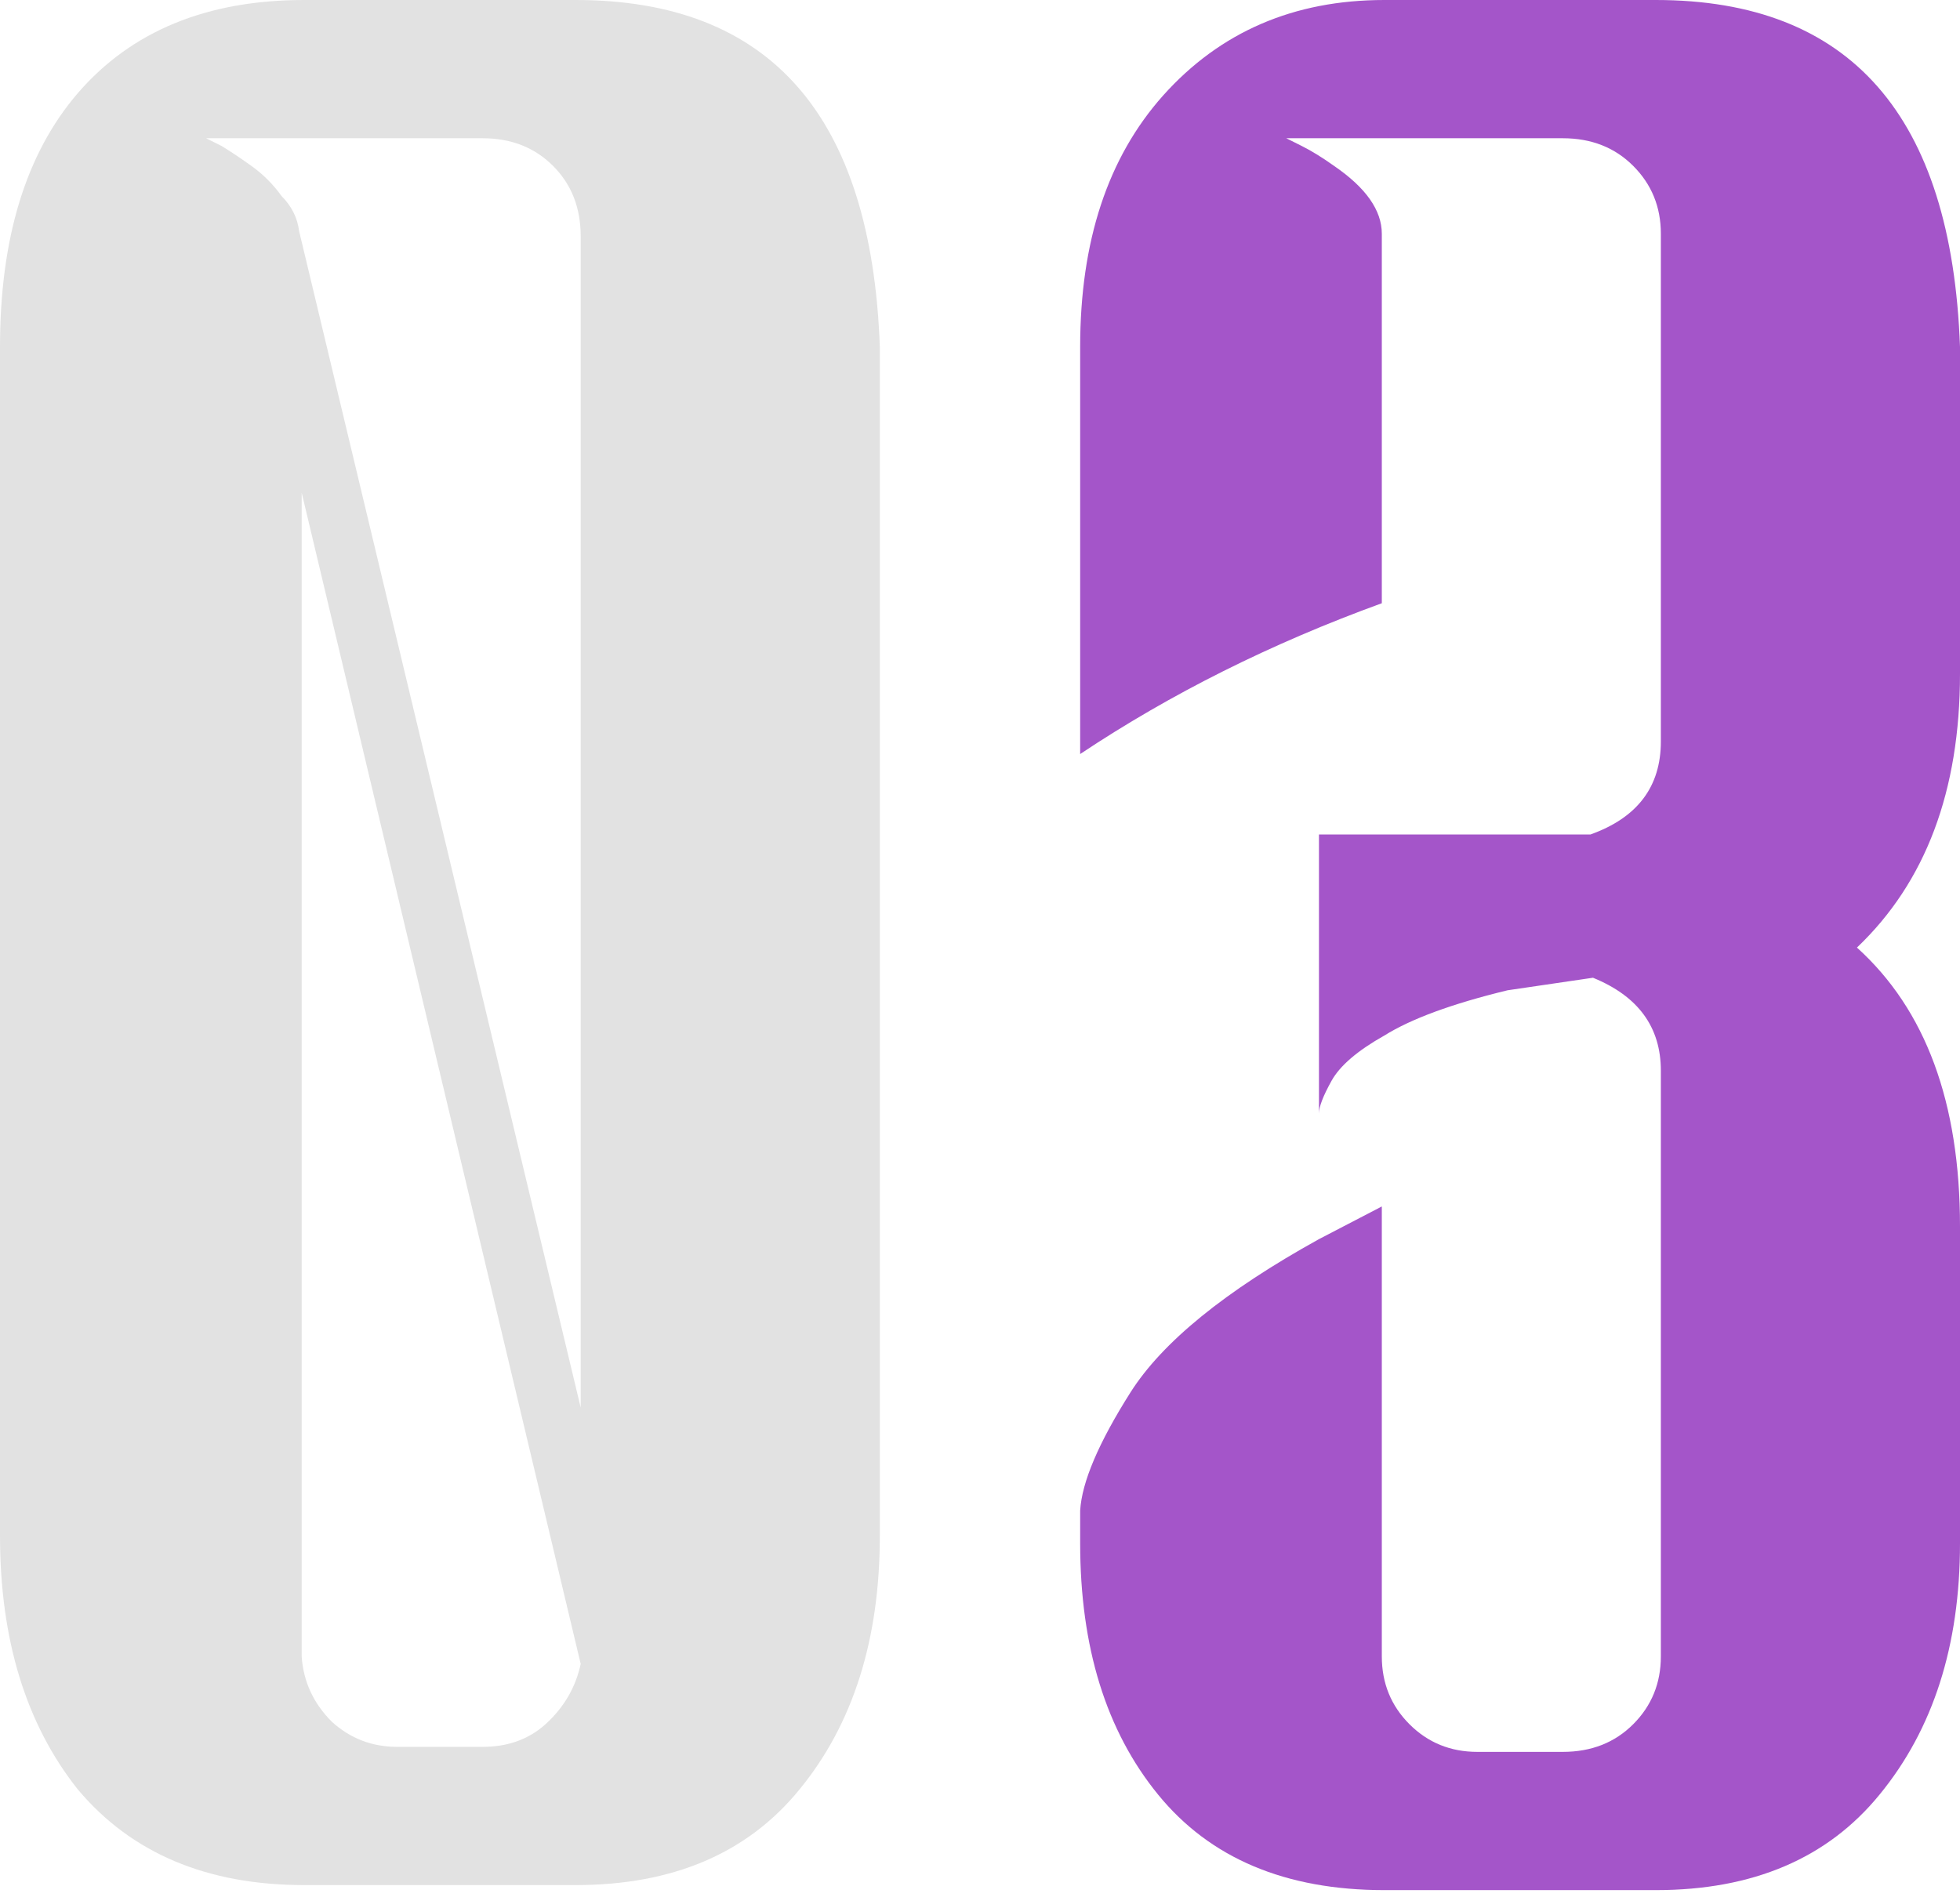
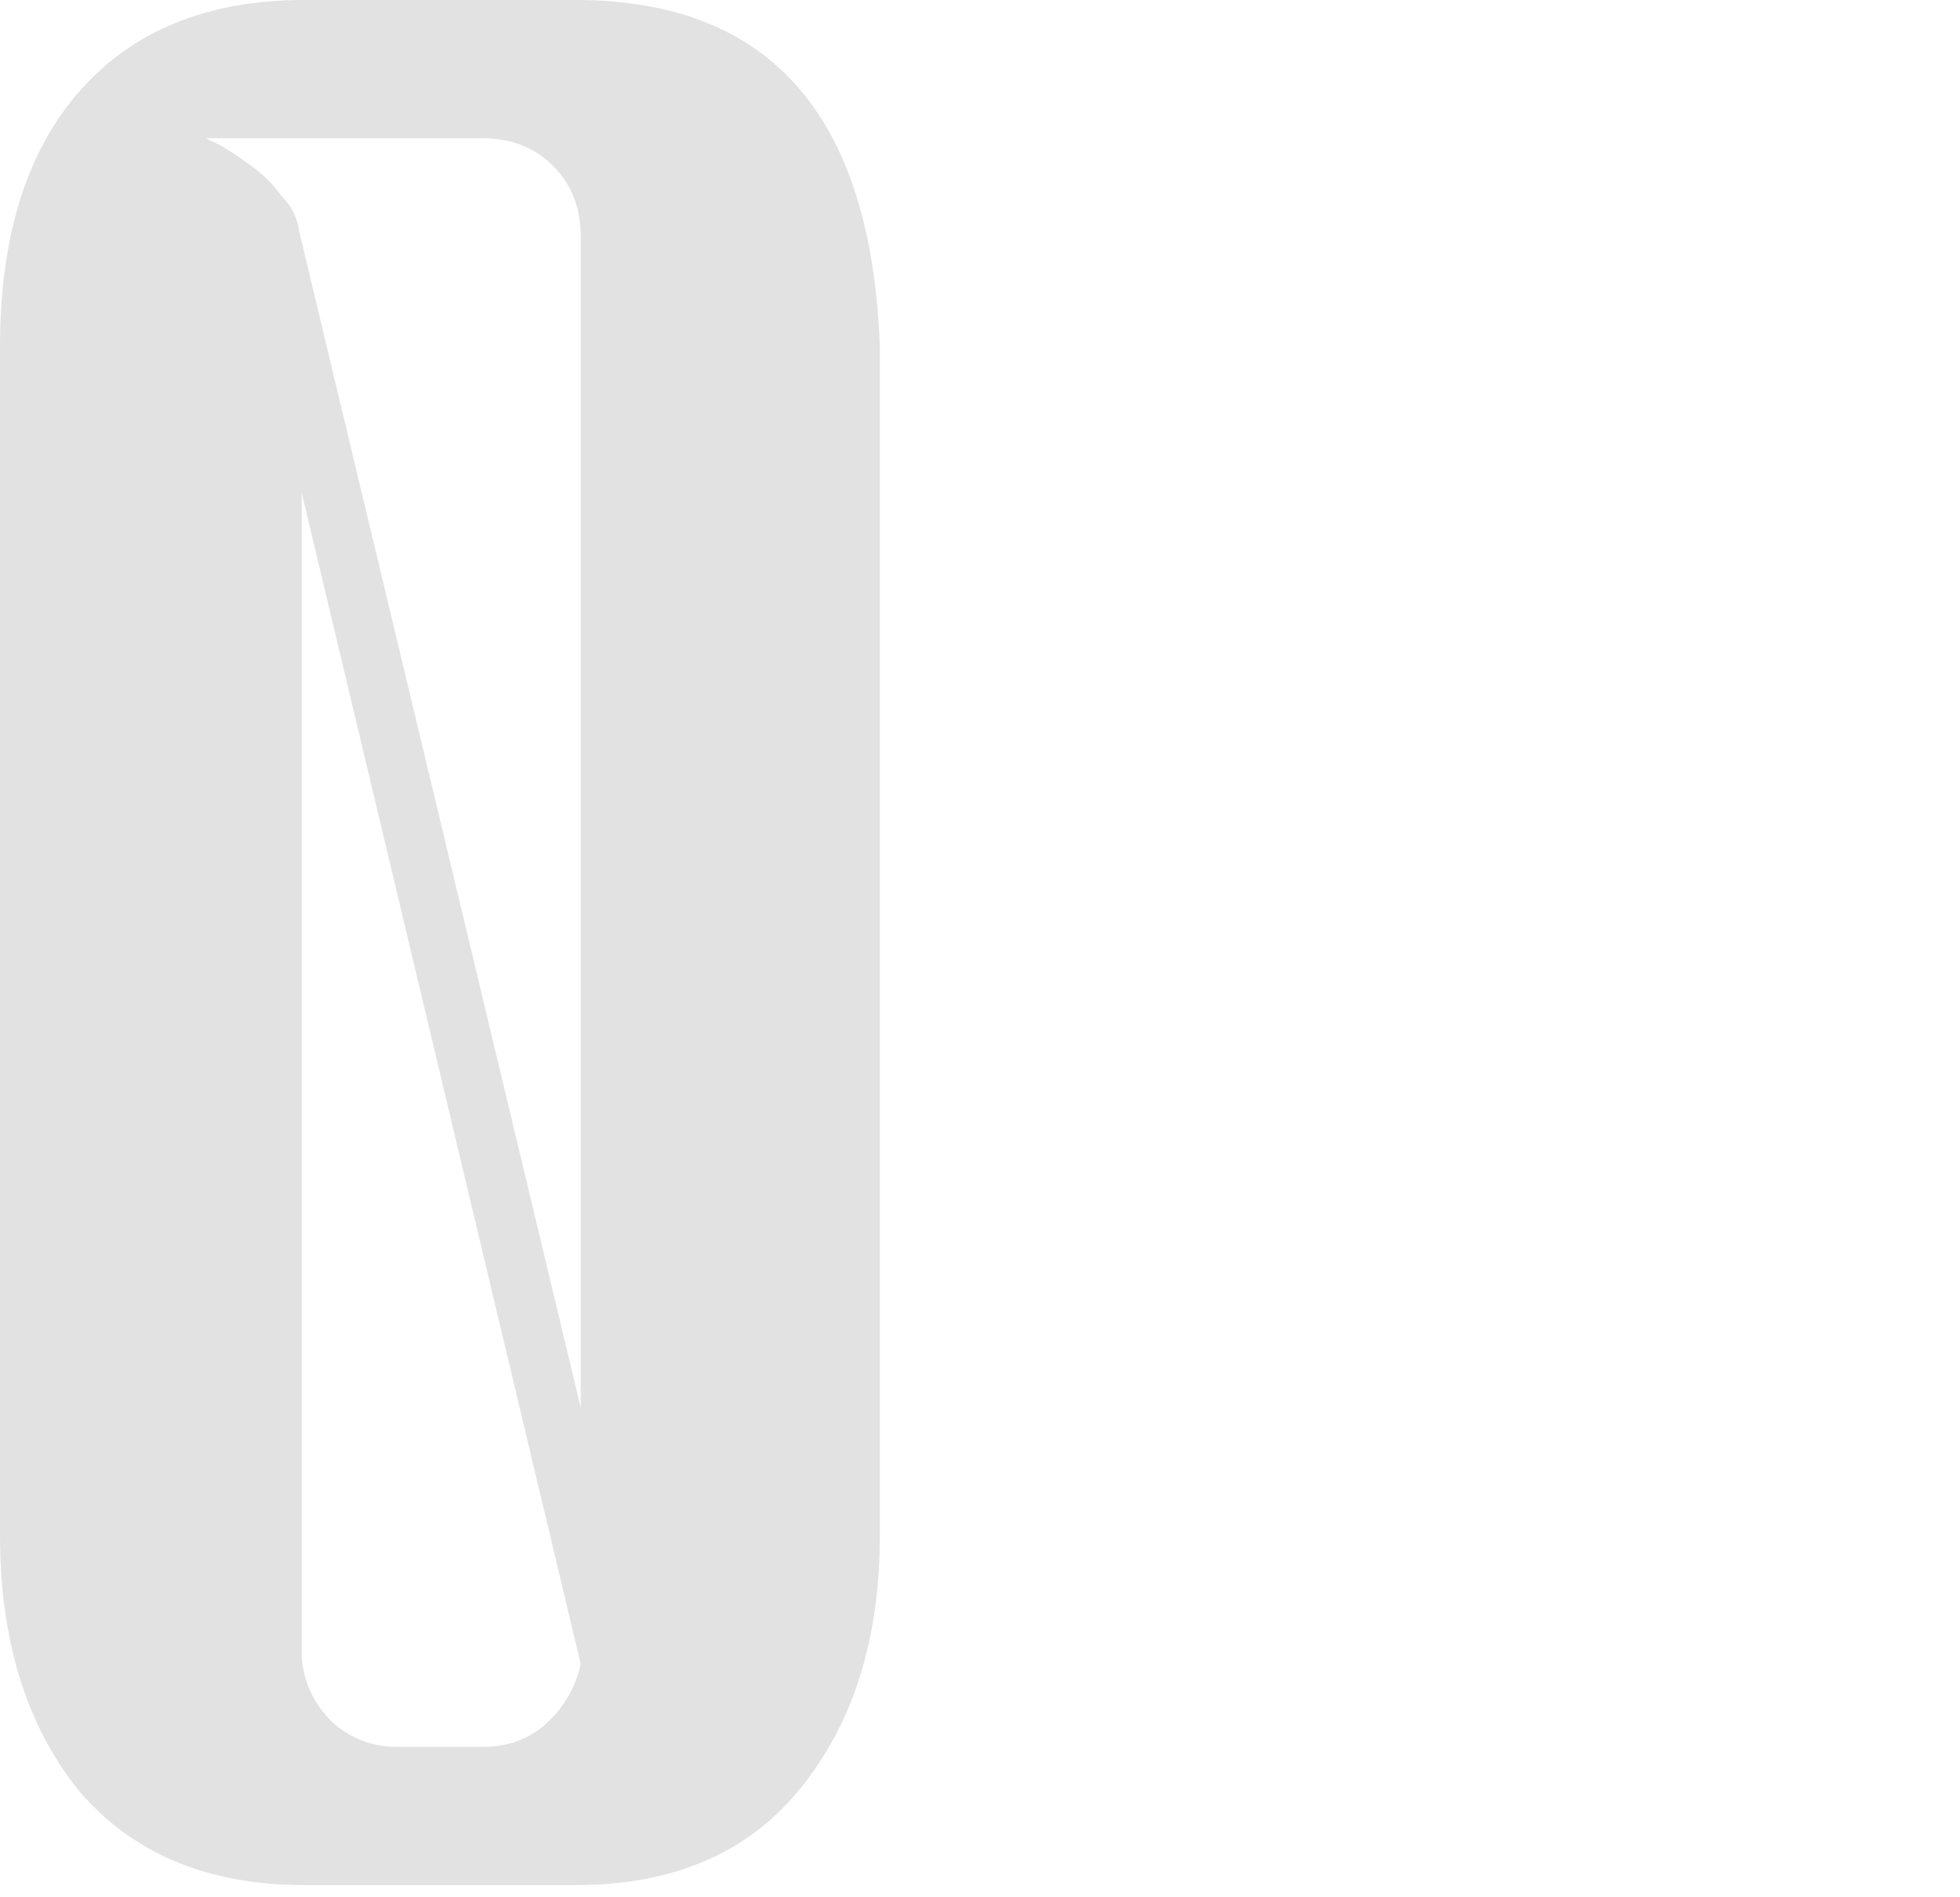
<svg xmlns="http://www.w3.org/2000/svg" width="125" height="121" viewBox="0 0 125 121" fill="none">
  <path d="M36.714 120.24H19.399C13.2 120.24 8.39 118.21 4.97 114.148C1.657 109.98 9.83059e-05 104.582 9.83059e-05 97.956V22.124C9.83059e-05 15.177 1.657 9.78 4.97 5.932C8.39 1.977 13.2 -9.55585e-06 19.399 -9.55585e-06H36.714C49.112 -9.55585e-06 55.578 7.375 56.112 22.124V97.956C56.112 104.582 54.402 109.98 50.982 114.148C47.669 118.21 42.913 120.24 36.714 120.24ZM37.034 89.78V15.07C37.034 13.253 36.446 11.757 35.271 10.581C34.095 9.405 32.599 8.818 30.782 8.818H13.146L14.108 9.299C14.643 9.619 15.284 10.047 16.032 10.581C16.78 11.116 17.422 11.757 17.956 12.505C18.597 13.146 18.971 13.895 19.078 14.749L37.034 89.78ZM30.782 111.423C32.385 111.423 33.721 110.942 34.79 109.98C35.965 108.911 36.714 107.629 37.034 106.132L19.239 31.423V105.651C19.346 107.255 19.987 108.644 21.162 109.82C22.338 110.888 23.728 111.423 25.331 111.423H30.782Z" fill="#E2E2E2" />
-   <path d="M105.601 120.561H88.287C81.981 120.561 77.171 118.53 73.858 114.469C70.544 110.407 68.888 105.063 68.888 98.437V96.353C68.995 94.536 70.064 92.024 72.094 88.818C74.125 85.611 78.133 82.351 84.118 79.038L88.126 76.954V105.651C88.126 107.361 88.714 108.804 89.89 109.98C91.066 111.156 92.508 111.743 94.219 111.743H99.669C101.486 111.743 102.983 111.156 104.158 109.98C105.334 108.804 105.922 107.361 105.922 105.651V68.297C105.922 65.518 104.479 63.54 101.593 62.365L96.142 63.166C92.615 64.021 89.997 64.983 88.287 66.052C86.577 67.014 85.454 67.976 84.92 68.938C84.385 69.9 84.118 70.594 84.118 71.022V53.227H101.433C104.426 52.158 105.922 50.18 105.922 47.295V14.91C105.922 13.2 105.334 11.757 104.158 10.581C102.983 9.405 101.486 8.818 99.669 8.818H82.034L82.996 9.299C83.637 9.619 84.332 10.047 85.08 10.581C87.111 11.971 88.126 13.414 88.126 14.91V38.477C81.072 41.042 74.659 44.248 68.888 48.096V22.124C68.888 15.391 70.651 10.047 74.178 6.092C77.812 2.031 82.515 -9.55585e-06 88.287 -9.55585e-06H105.601C117.999 -9.55585e-06 124.466 7.375 125 22.124V42.966C125 50.448 122.809 56.273 118.427 60.441C122.809 64.395 125 70.327 125 78.237V98.437C125 104.957 123.29 110.301 119.87 114.469C116.557 118.53 111.8 120.561 105.601 120.561ZM84.118 71.503V71.022V71.503Z" fill="#A455C9" />
</svg>